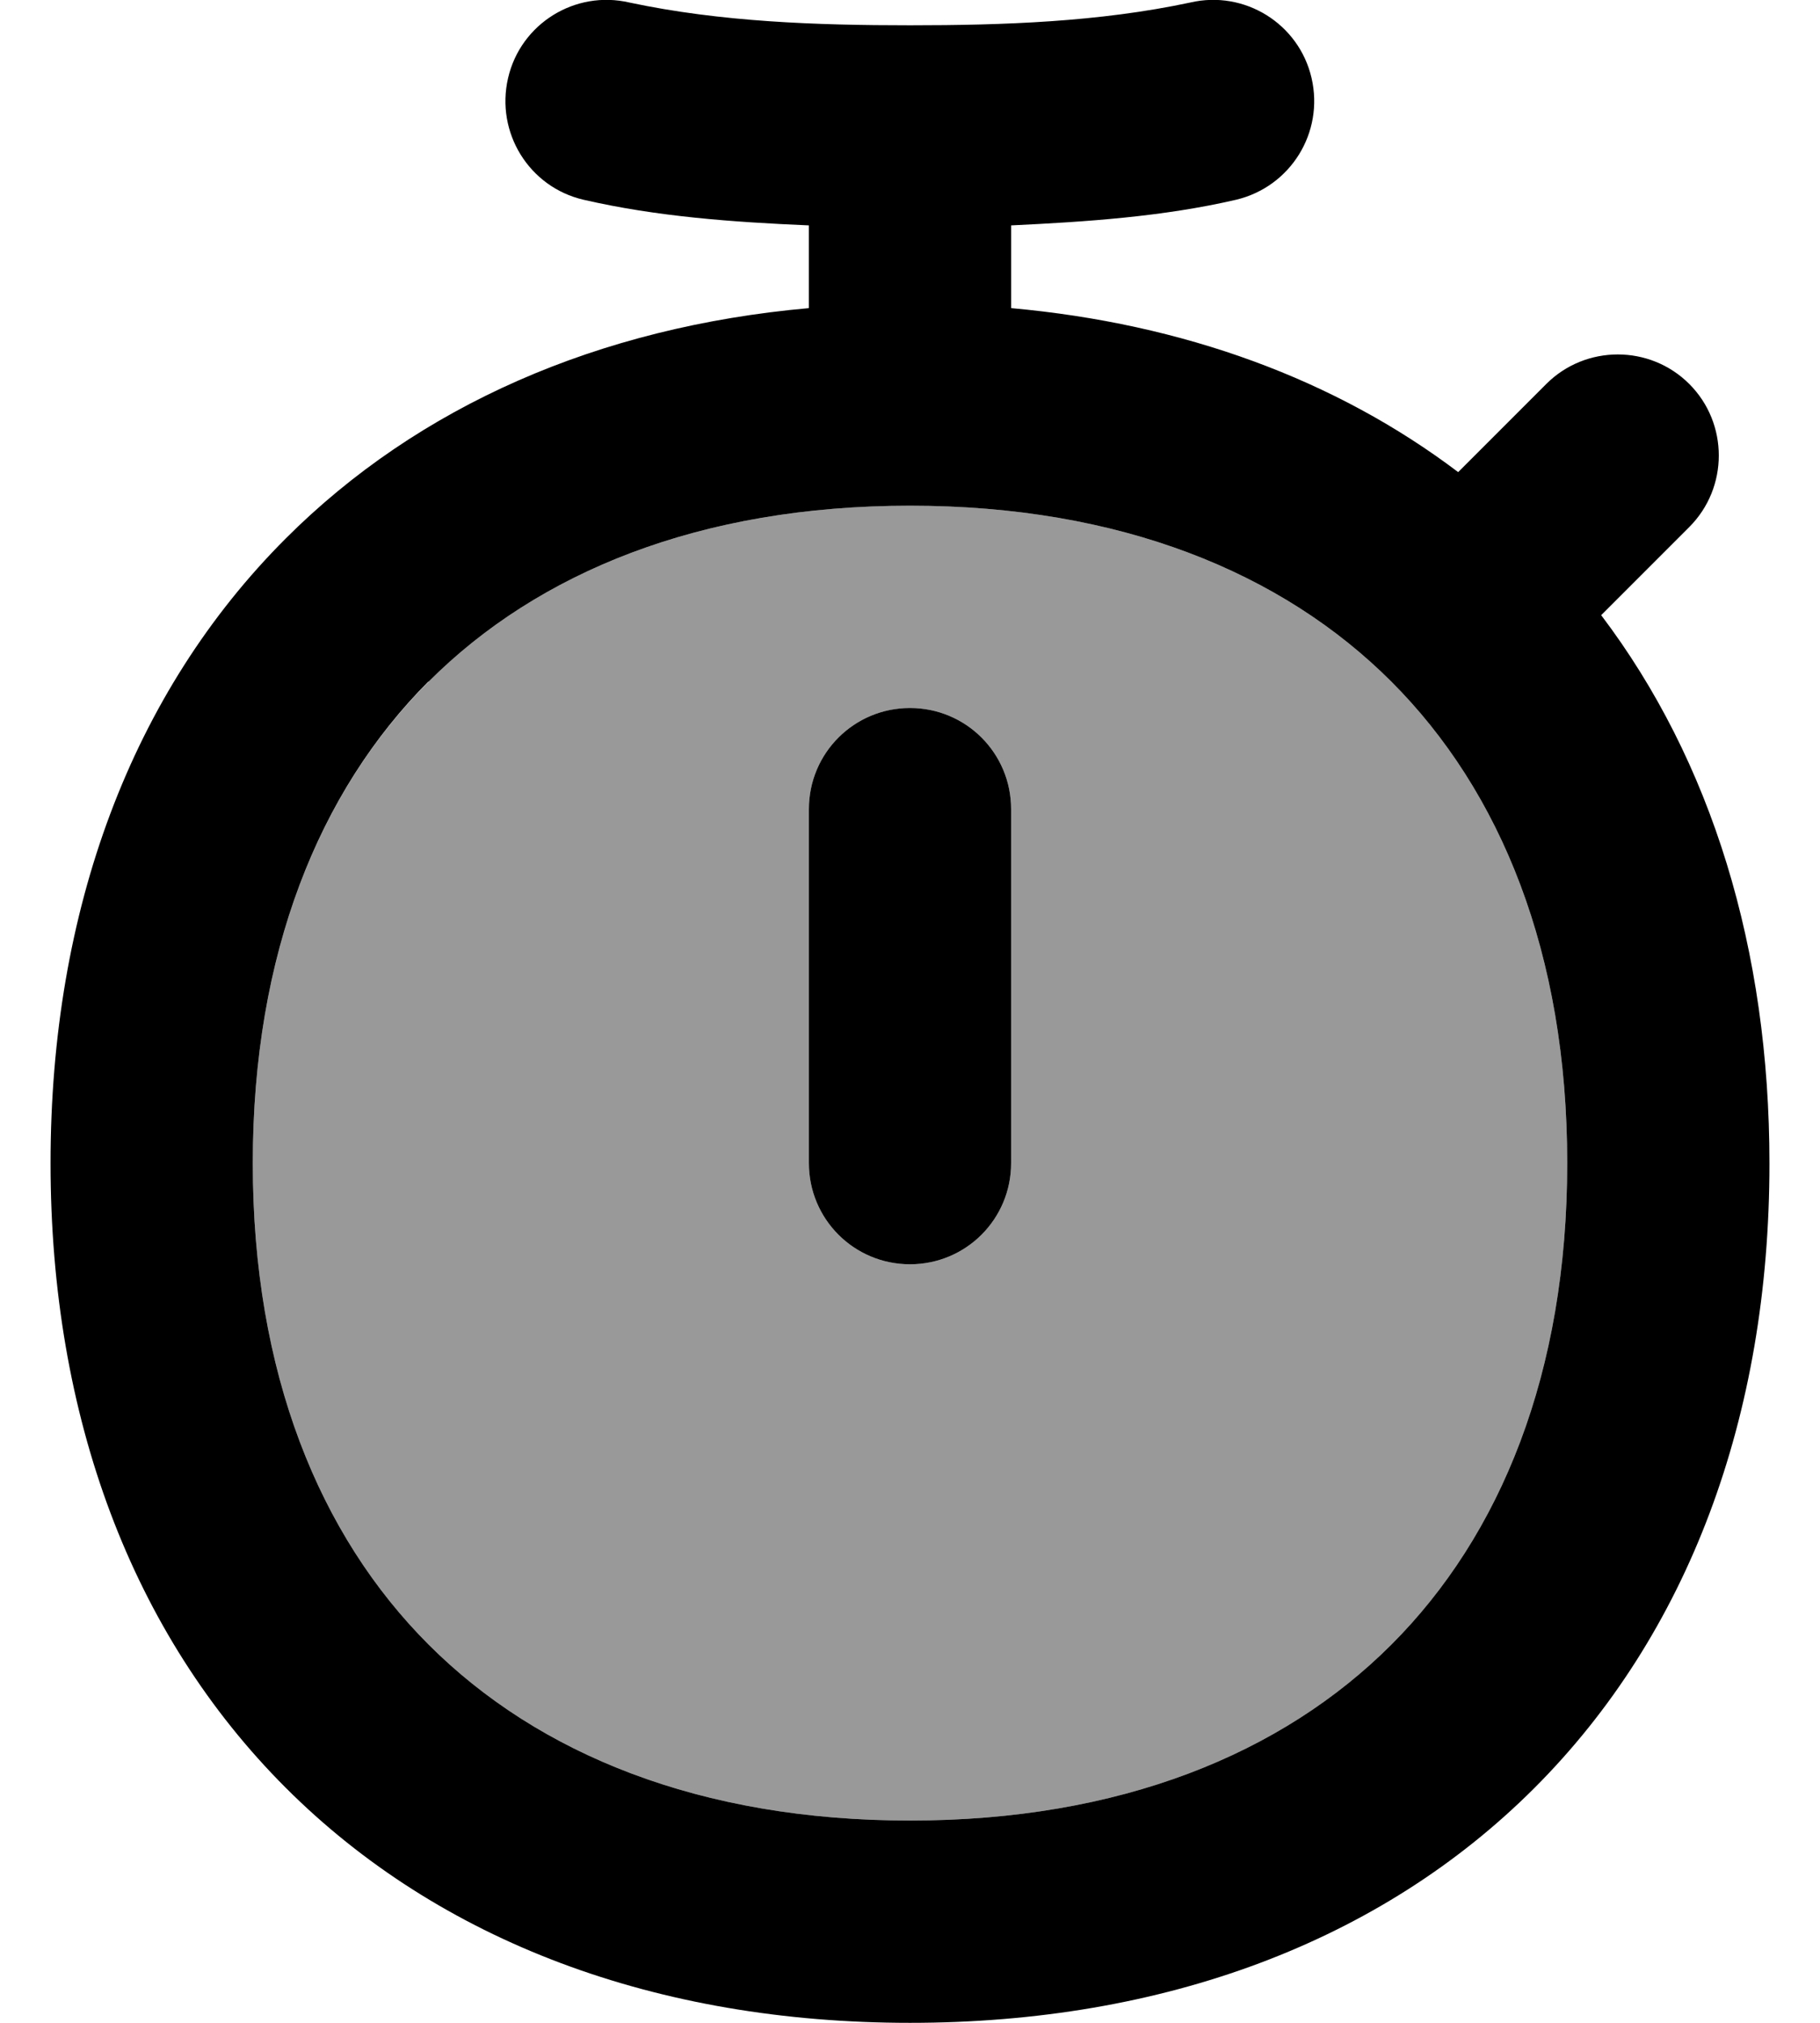
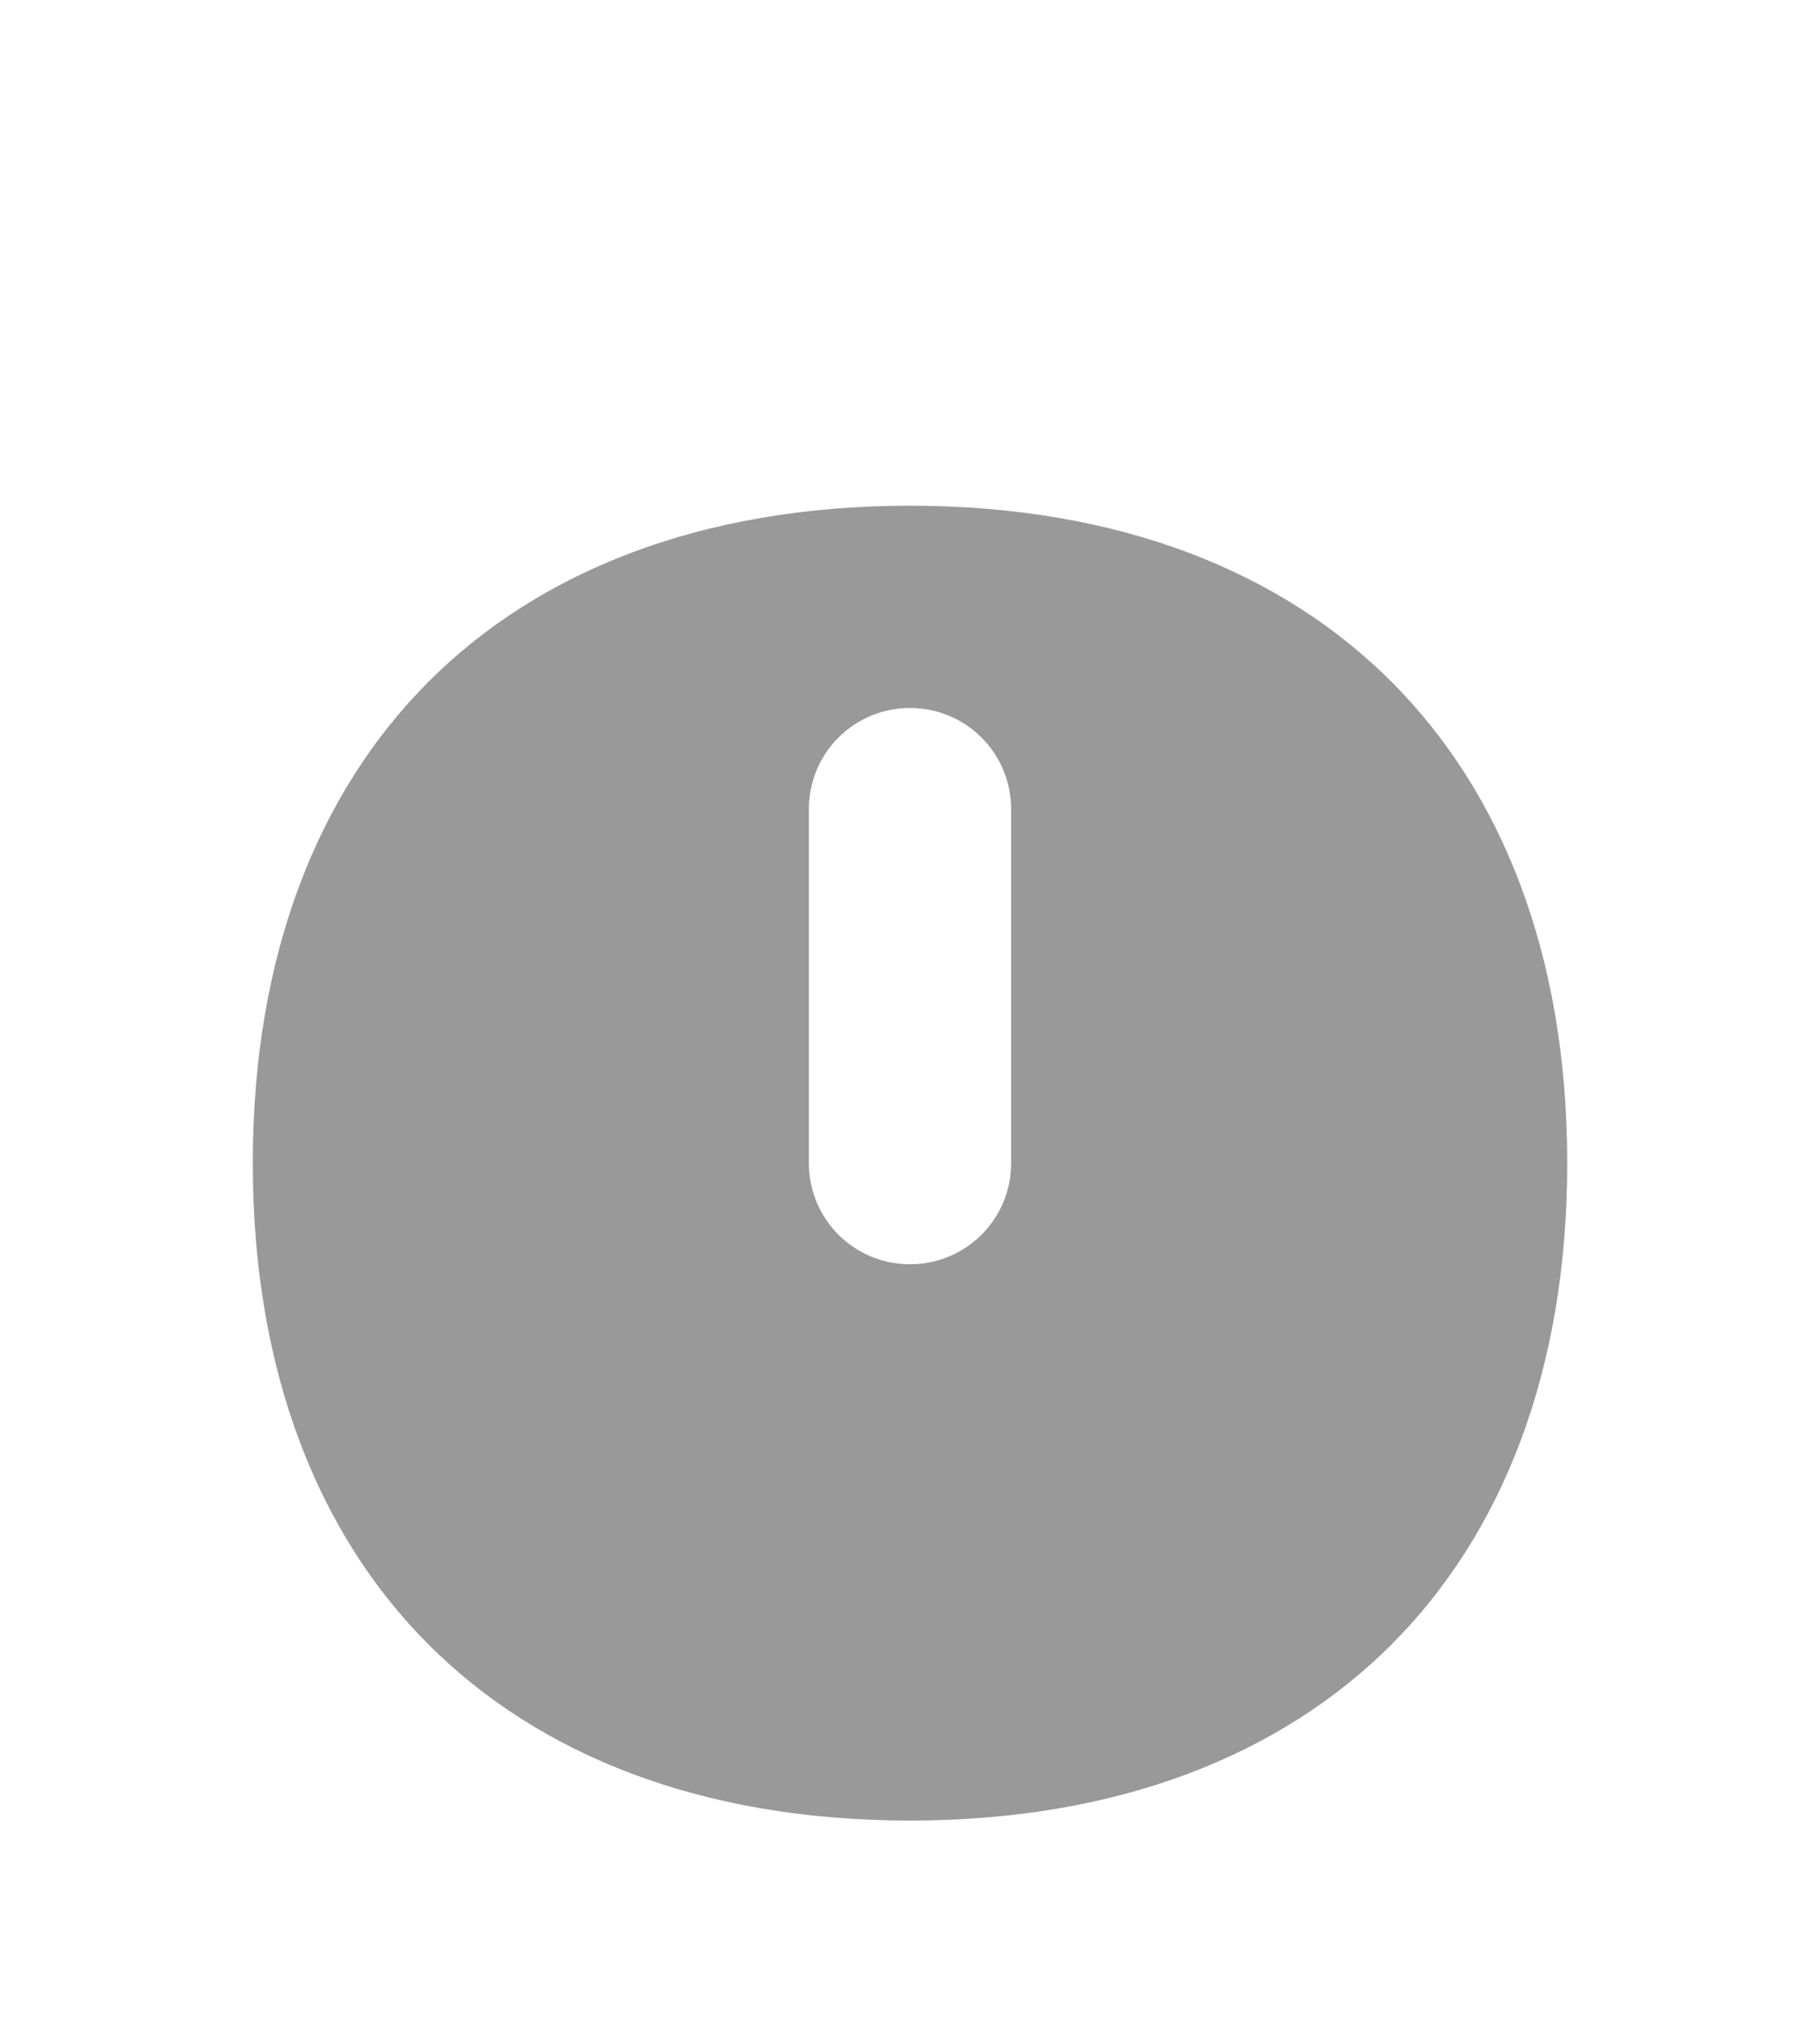
<svg xmlns="http://www.w3.org/2000/svg" viewBox="0 0 504 560">
  <path opacity=".4" fill="currentColor" d="M118.7 188.7C149 158.4 193.9 140 252 140S355 158.4 385.3 188.7 434 263.9 434 322 415.6 425 385.3 455.3 310.1 504 252 504 149 485.6 118.7 455.3 70 380.1 70 322 88.4 219 118.7 188.7zM252 196c-15.5 0-28 12.5-28 28l0 98c0 15.5 12.5 28 28 28s28-12.5 28-28l0-98c0-15.5-12.5-28-28-28z" />
-   <path fill="currentColor" d="M252 196c15.5 0 28 12.5 28 28l0 98c0 15.5-12.5 28-28 28s-28-12.5-28-28l0-98c0-15.5 12.5-28 28-28zM161.6 55.3c-15.1-3.5-24.4-18.6-20.9-33.7S159.3-2.8 174.3 .7C199.7 6.1 226.2 7 252 7s52.3-.9 77.6-6.3c15-3.5 30.1 5.8 33.6 20.9s-5.8 30.1-20.9 33.7C322 60 300.9 61.4 280 62.4l0 22.9c47.7 4.3 89.8 19.7 123.8 45.4l24.4-24.4c10.9-10.9 28.7-10.9 39.6 0s10.9 28.7 0 39.6l-24.4 24.4c30.6 40.4 46.6 92.5 46.6 151.8 0 70.2-22.5 130.3-65.1 172.9S322.2 560 252 560 121.7 537.5 79.1 494.9 14 392.2 14 322 36.5 191.7 79.1 149.1c36.8-36.8 86.7-58.6 144.9-63.8l0-22.9c-20.9-.9-42-2.4-62.4-7.1zm-43 133.4C88.4 219 70 263.9 70 322S88.4 425 118.7 455.3 193.9 504 252 504 355 485.6 385.3 455.3 434 380.1 434 322 415.6 219 385.3 188.7 310.1 140 252 140 149 158.4 118.7 188.7zM252 196c15.5 0 28 12.5 28 28l0 98c0 15.5-12.5 28-28 28s-28-12.5-28-28l0-98c0-15.5 12.5-28 28-28z" />
</svg>